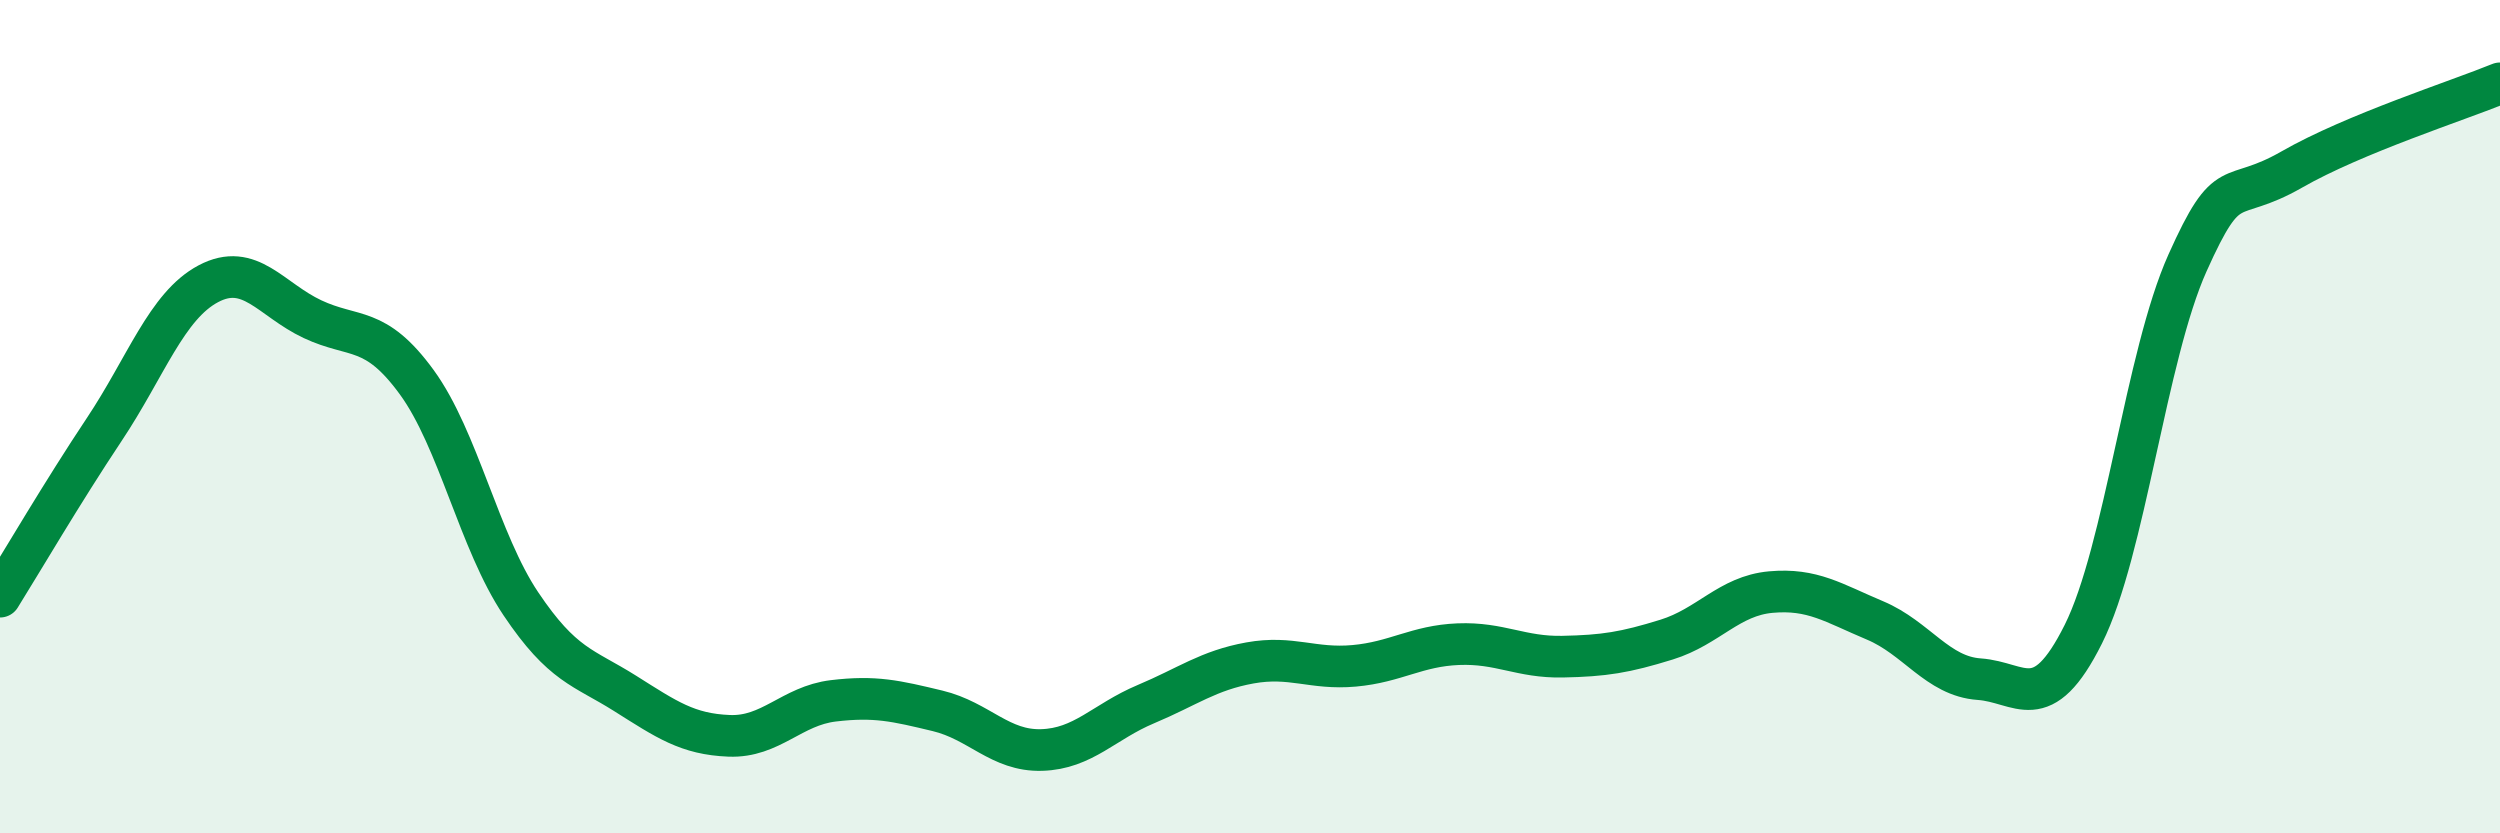
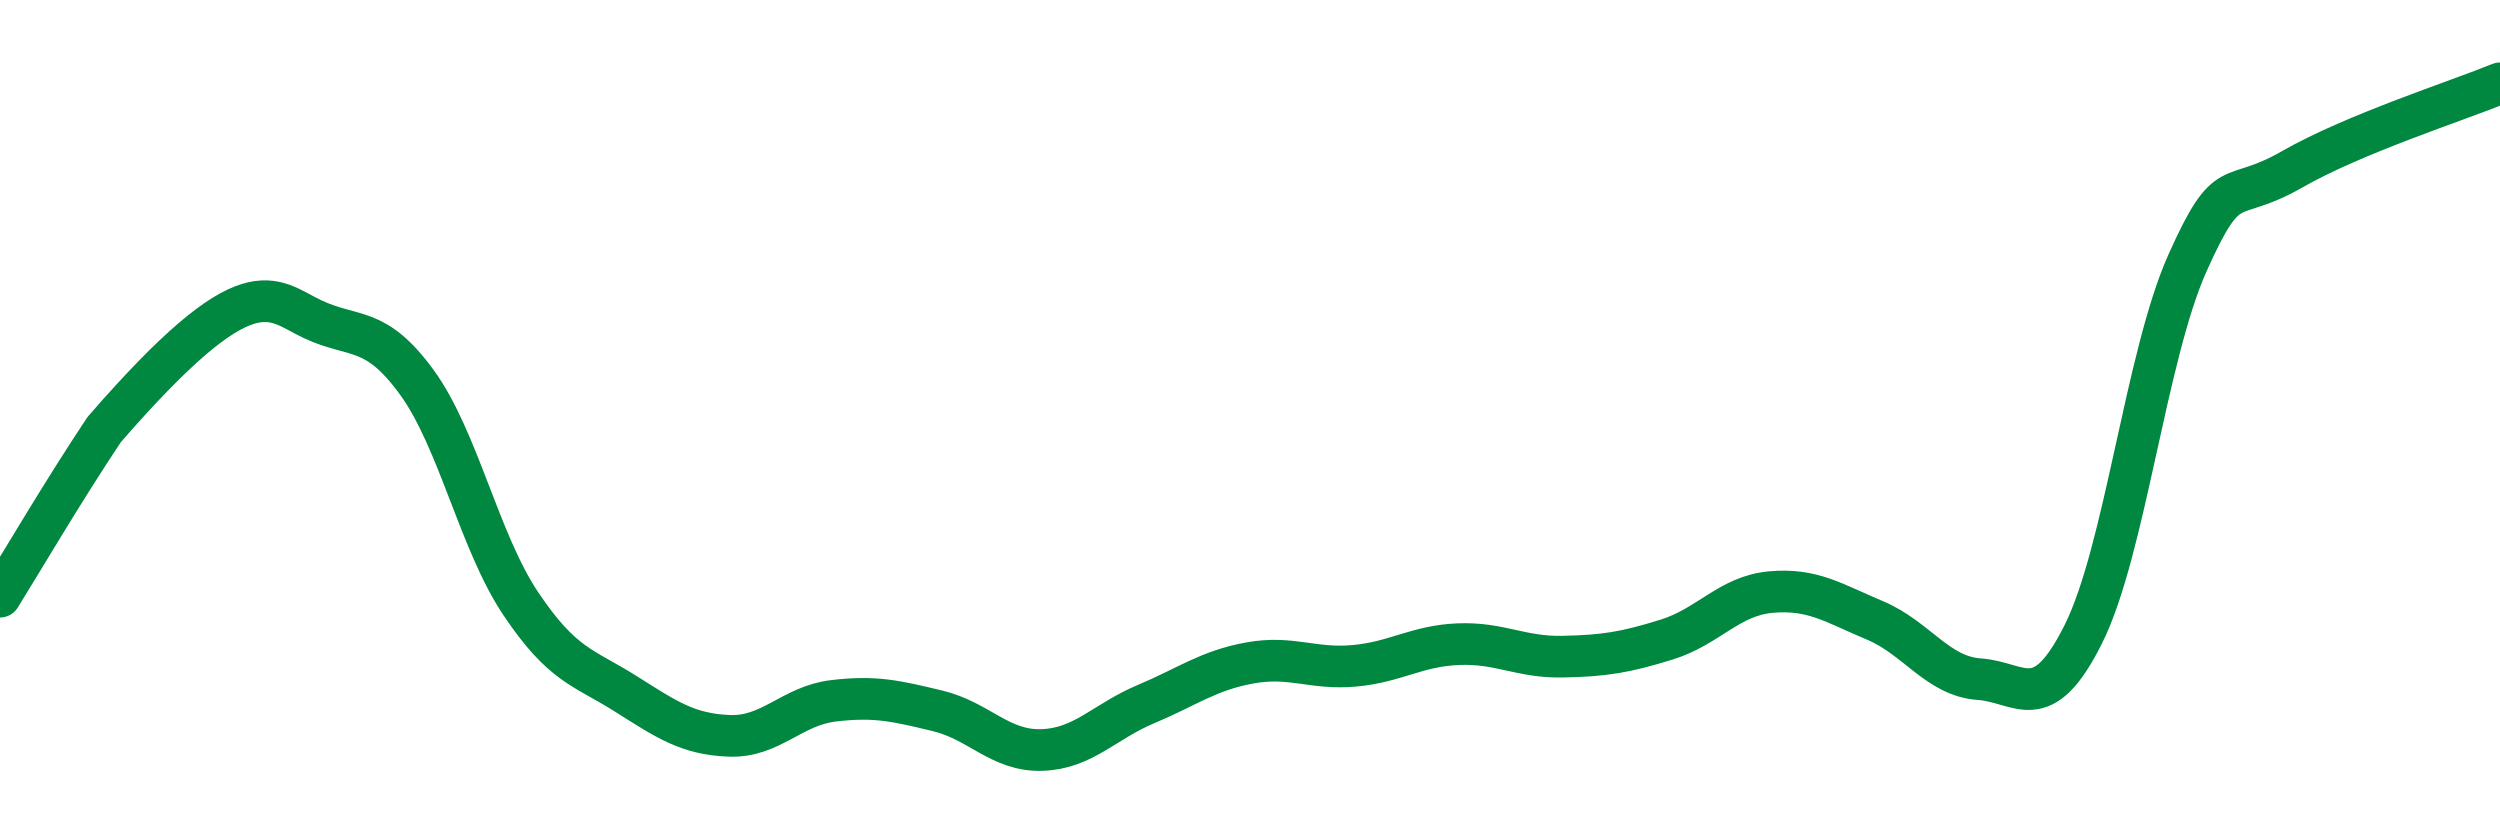
<svg xmlns="http://www.w3.org/2000/svg" width="60" height="20" viewBox="0 0 60 20">
-   <path d="M 0,14.32 C 0.5,13.52 1.5,11.81 2.5,10.31 C 3.5,8.81 4,7.34 5,6.81 C 6,6.28 6.5,7.19 7.5,7.66 C 8.5,8.13 9,7.8 10,9.17 C 11,10.54 11.5,13 12.5,14.49 C 13.5,15.98 14,16.01 15,16.64 C 16,17.27 16.5,17.62 17.5,17.66 C 18.5,17.7 19,16.94 20,16.82 C 21,16.7 21.5,16.82 22.5,17.06 C 23.5,17.3 24,18.03 25,18 C 26,17.97 26.5,17.32 27.5,16.9 C 28.5,16.48 29,16.09 30,15.91 C 31,15.73 31.5,16.07 32.5,15.98 C 33.5,15.89 34,15.5 35,15.46 C 36,15.42 36.5,15.78 37.5,15.76 C 38.5,15.74 39,15.66 40,15.35 C 41,15.04 41.5,14.3 42.5,14.21 C 43.5,14.12 44,14.47 45,14.89 C 46,15.31 46.5,16.23 47.5,16.3 C 48.5,16.37 49,17.22 50,15.22 C 51,13.22 51.5,8.54 52.5,6.31 C 53.5,4.08 53.5,4.93 55,4.07 C 56.5,3.21 59,2.41 60,2L60 20L0 20Z" fill="#008740" opacity="0.1" stroke-linecap="round" stroke-linejoin="round" />
-   <path d="M 0,14.32 C 0.5,13.52 1.5,11.81 2.5,10.31 C 3.5,8.81 4,7.34 5,6.81 C 6,6.28 6.5,7.19 7.5,7.66 C 8.5,8.13 9,7.8 10,9.17 C 11,10.54 11.5,13 12.5,14.49 C 13.5,15.98 14,16.01 15,16.64 C 16,17.27 16.5,17.62 17.5,17.66 C 18.5,17.7 19,16.94 20,16.82 C 21,16.7 21.5,16.82 22.5,17.06 C 23.5,17.3 24,18.03 25,18 C 26,17.97 26.5,17.32 27.5,16.9 C 28.5,16.48 29,16.09 30,15.91 C 31,15.73 31.5,16.07 32.5,15.98 C 33.5,15.89 34,15.5 35,15.46 C 36,15.42 36.5,15.78 37.5,15.76 C 38.5,15.74 39,15.66 40,15.35 C 41,15.04 41.5,14.3 42.5,14.21 C 43.5,14.12 44,14.47 45,14.89 C 46,15.31 46.5,16.23 47.5,16.3 C 48.5,16.37 49,17.22 50,15.22 C 51,13.22 51.5,8.54 52.5,6.31 C 53.5,4.08 53.5,4.93 55,4.07 C 56.5,3.21 59,2.41 60,2" stroke="#008740" stroke-width="1" fill="none" stroke-linecap="round" stroke-linejoin="round" />
+   <path d="M 0,14.32 C 0.5,13.52 1.5,11.81 2.5,10.31 C 6,6.28 6.5,7.19 7.5,7.66 C 8.5,8.13 9,7.8 10,9.17 C 11,10.54 11.5,13 12.5,14.49 C 13.5,15.98 14,16.01 15,16.64 C 16,17.27 16.5,17.62 17.5,17.66 C 18.5,17.7 19,16.94 20,16.82 C 21,16.7 21.5,16.82 22.5,17.06 C 23.5,17.3 24,18.03 25,18 C 26,17.97 26.5,17.32 27.5,16.9 C 28.5,16.48 29,16.09 30,15.91 C 31,15.73 31.5,16.07 32.5,15.98 C 33.5,15.89 34,15.5 35,15.46 C 36,15.42 36.5,15.78 37.5,15.76 C 38.5,15.74 39,15.66 40,15.35 C 41,15.04 41.5,14.3 42.5,14.21 C 43.5,14.12 44,14.47 45,14.89 C 46,15.31 46.5,16.23 47.5,16.3 C 48.5,16.37 49,17.22 50,15.22 C 51,13.22 51.5,8.54 52.5,6.31 C 53.5,4.08 53.5,4.93 55,4.07 C 56.5,3.21 59,2.41 60,2" stroke="#008740" stroke-width="1" fill="none" stroke-linecap="round" stroke-linejoin="round" />
</svg>